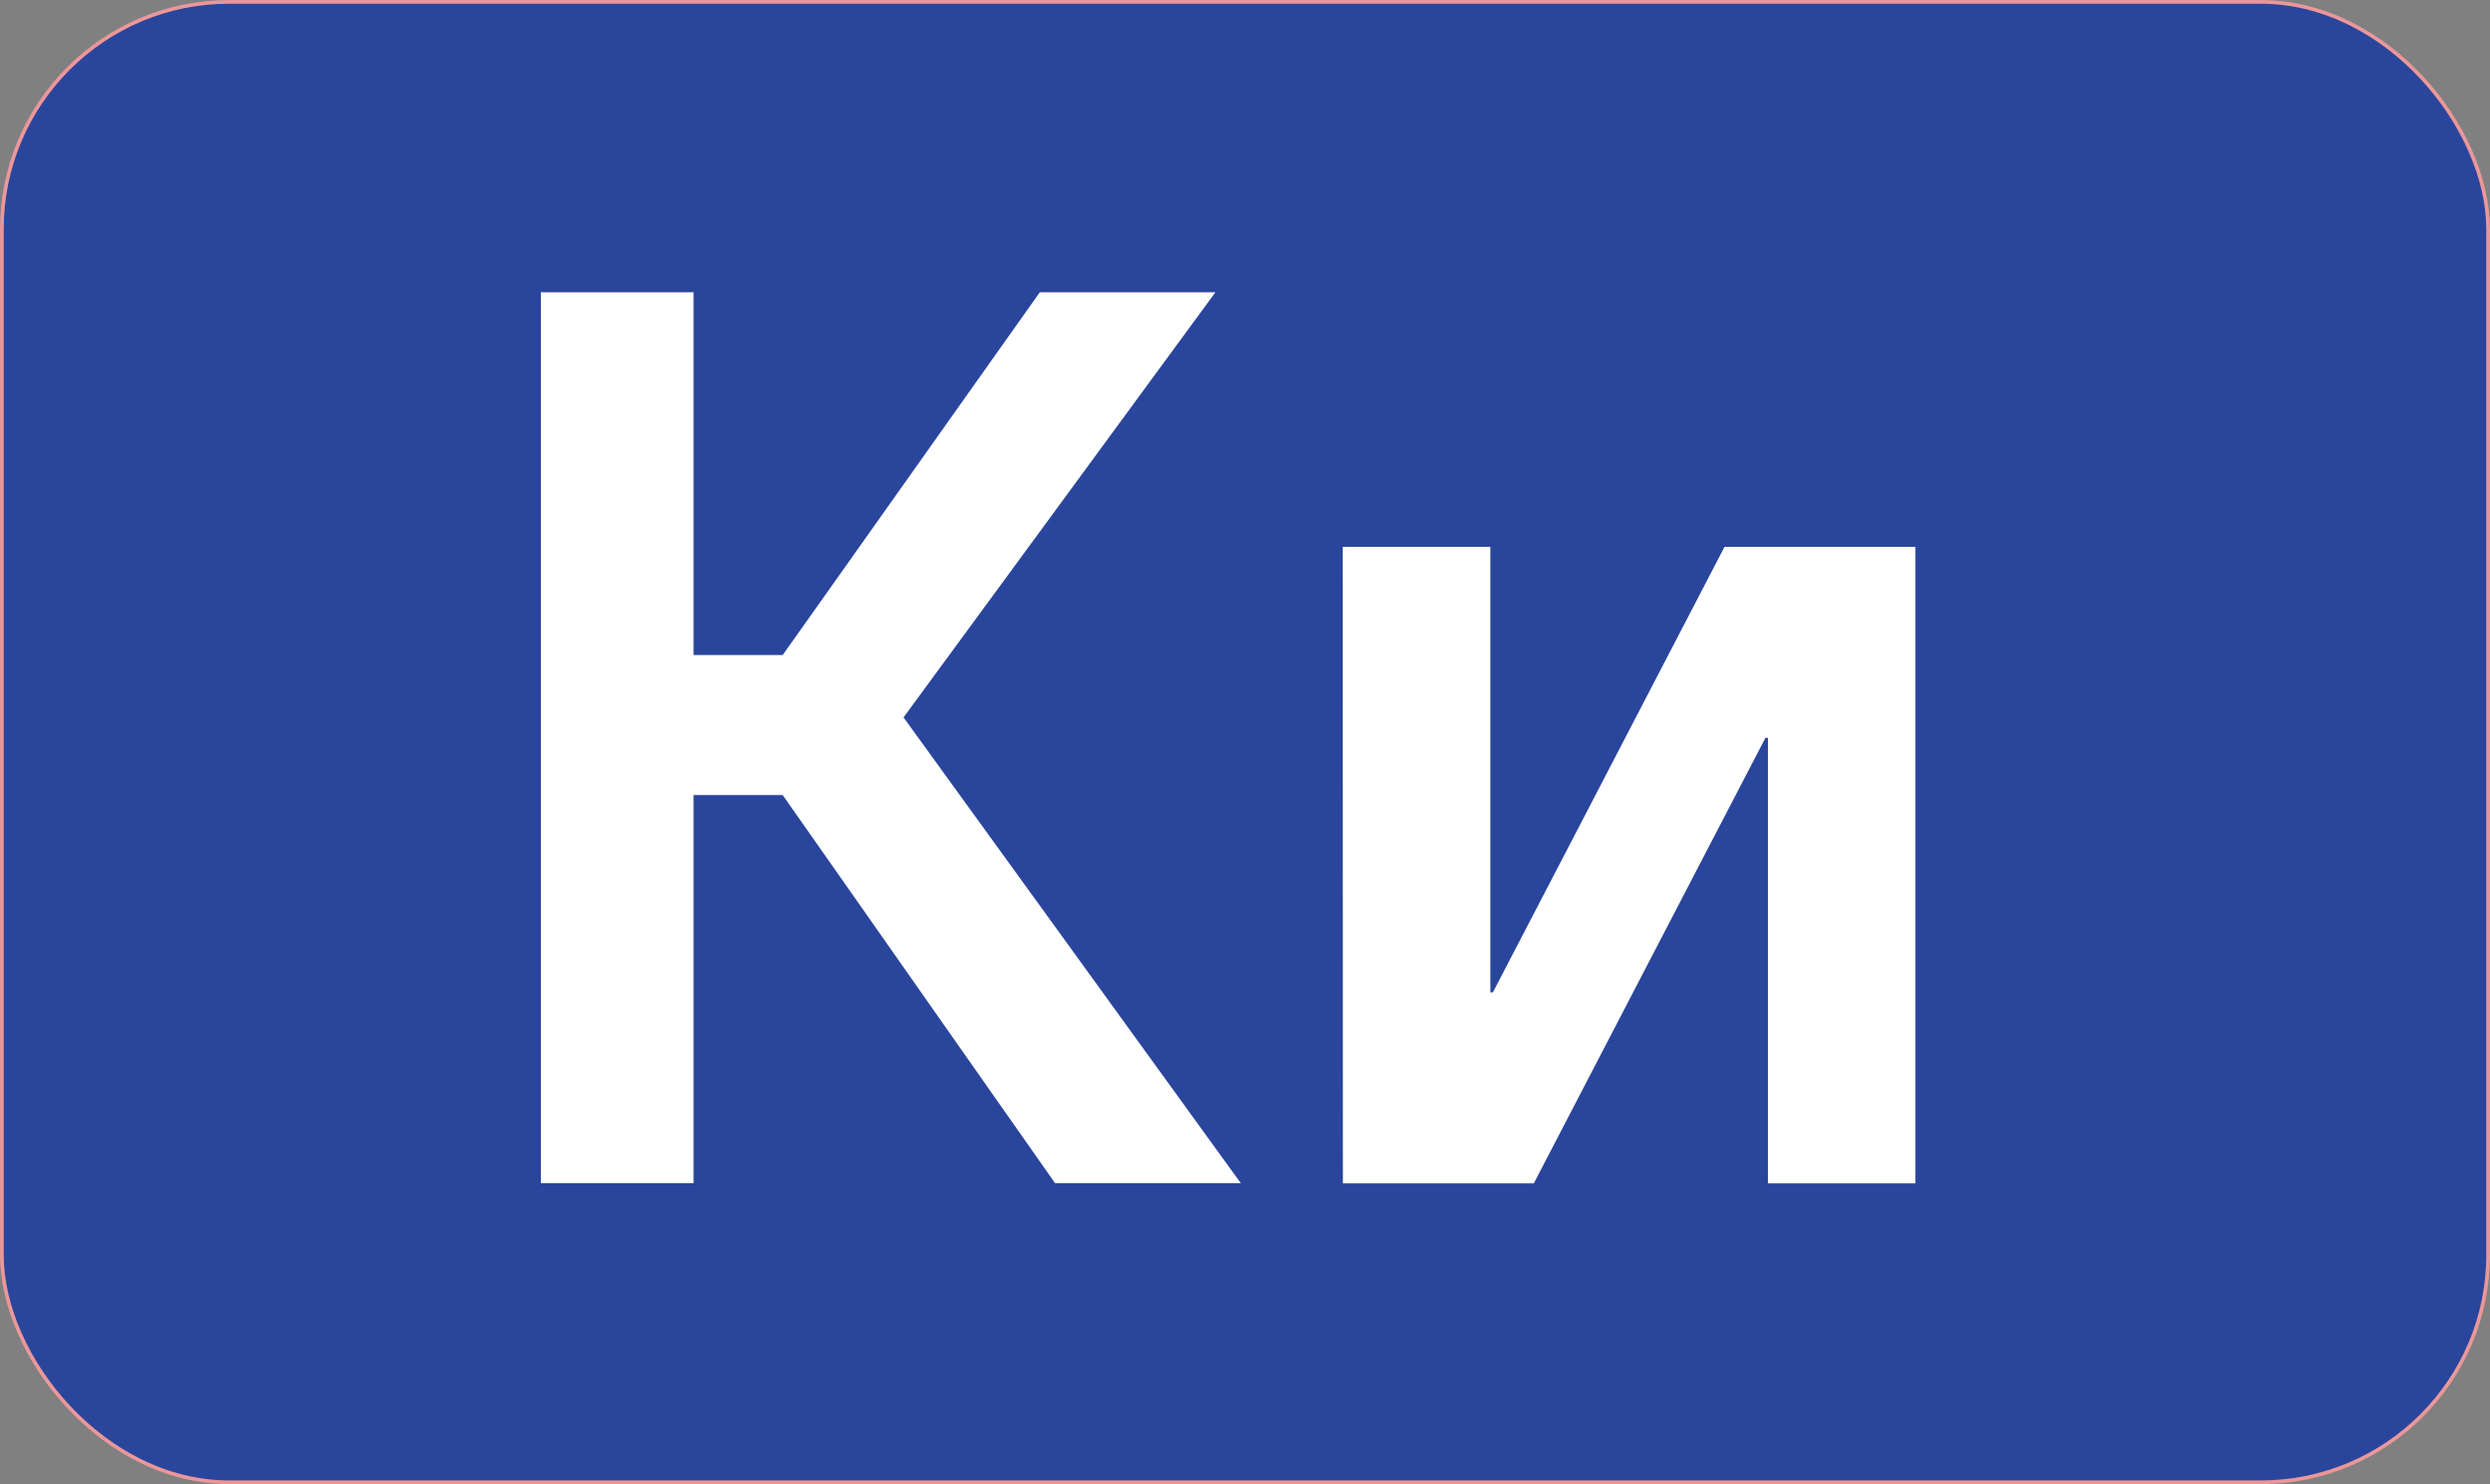
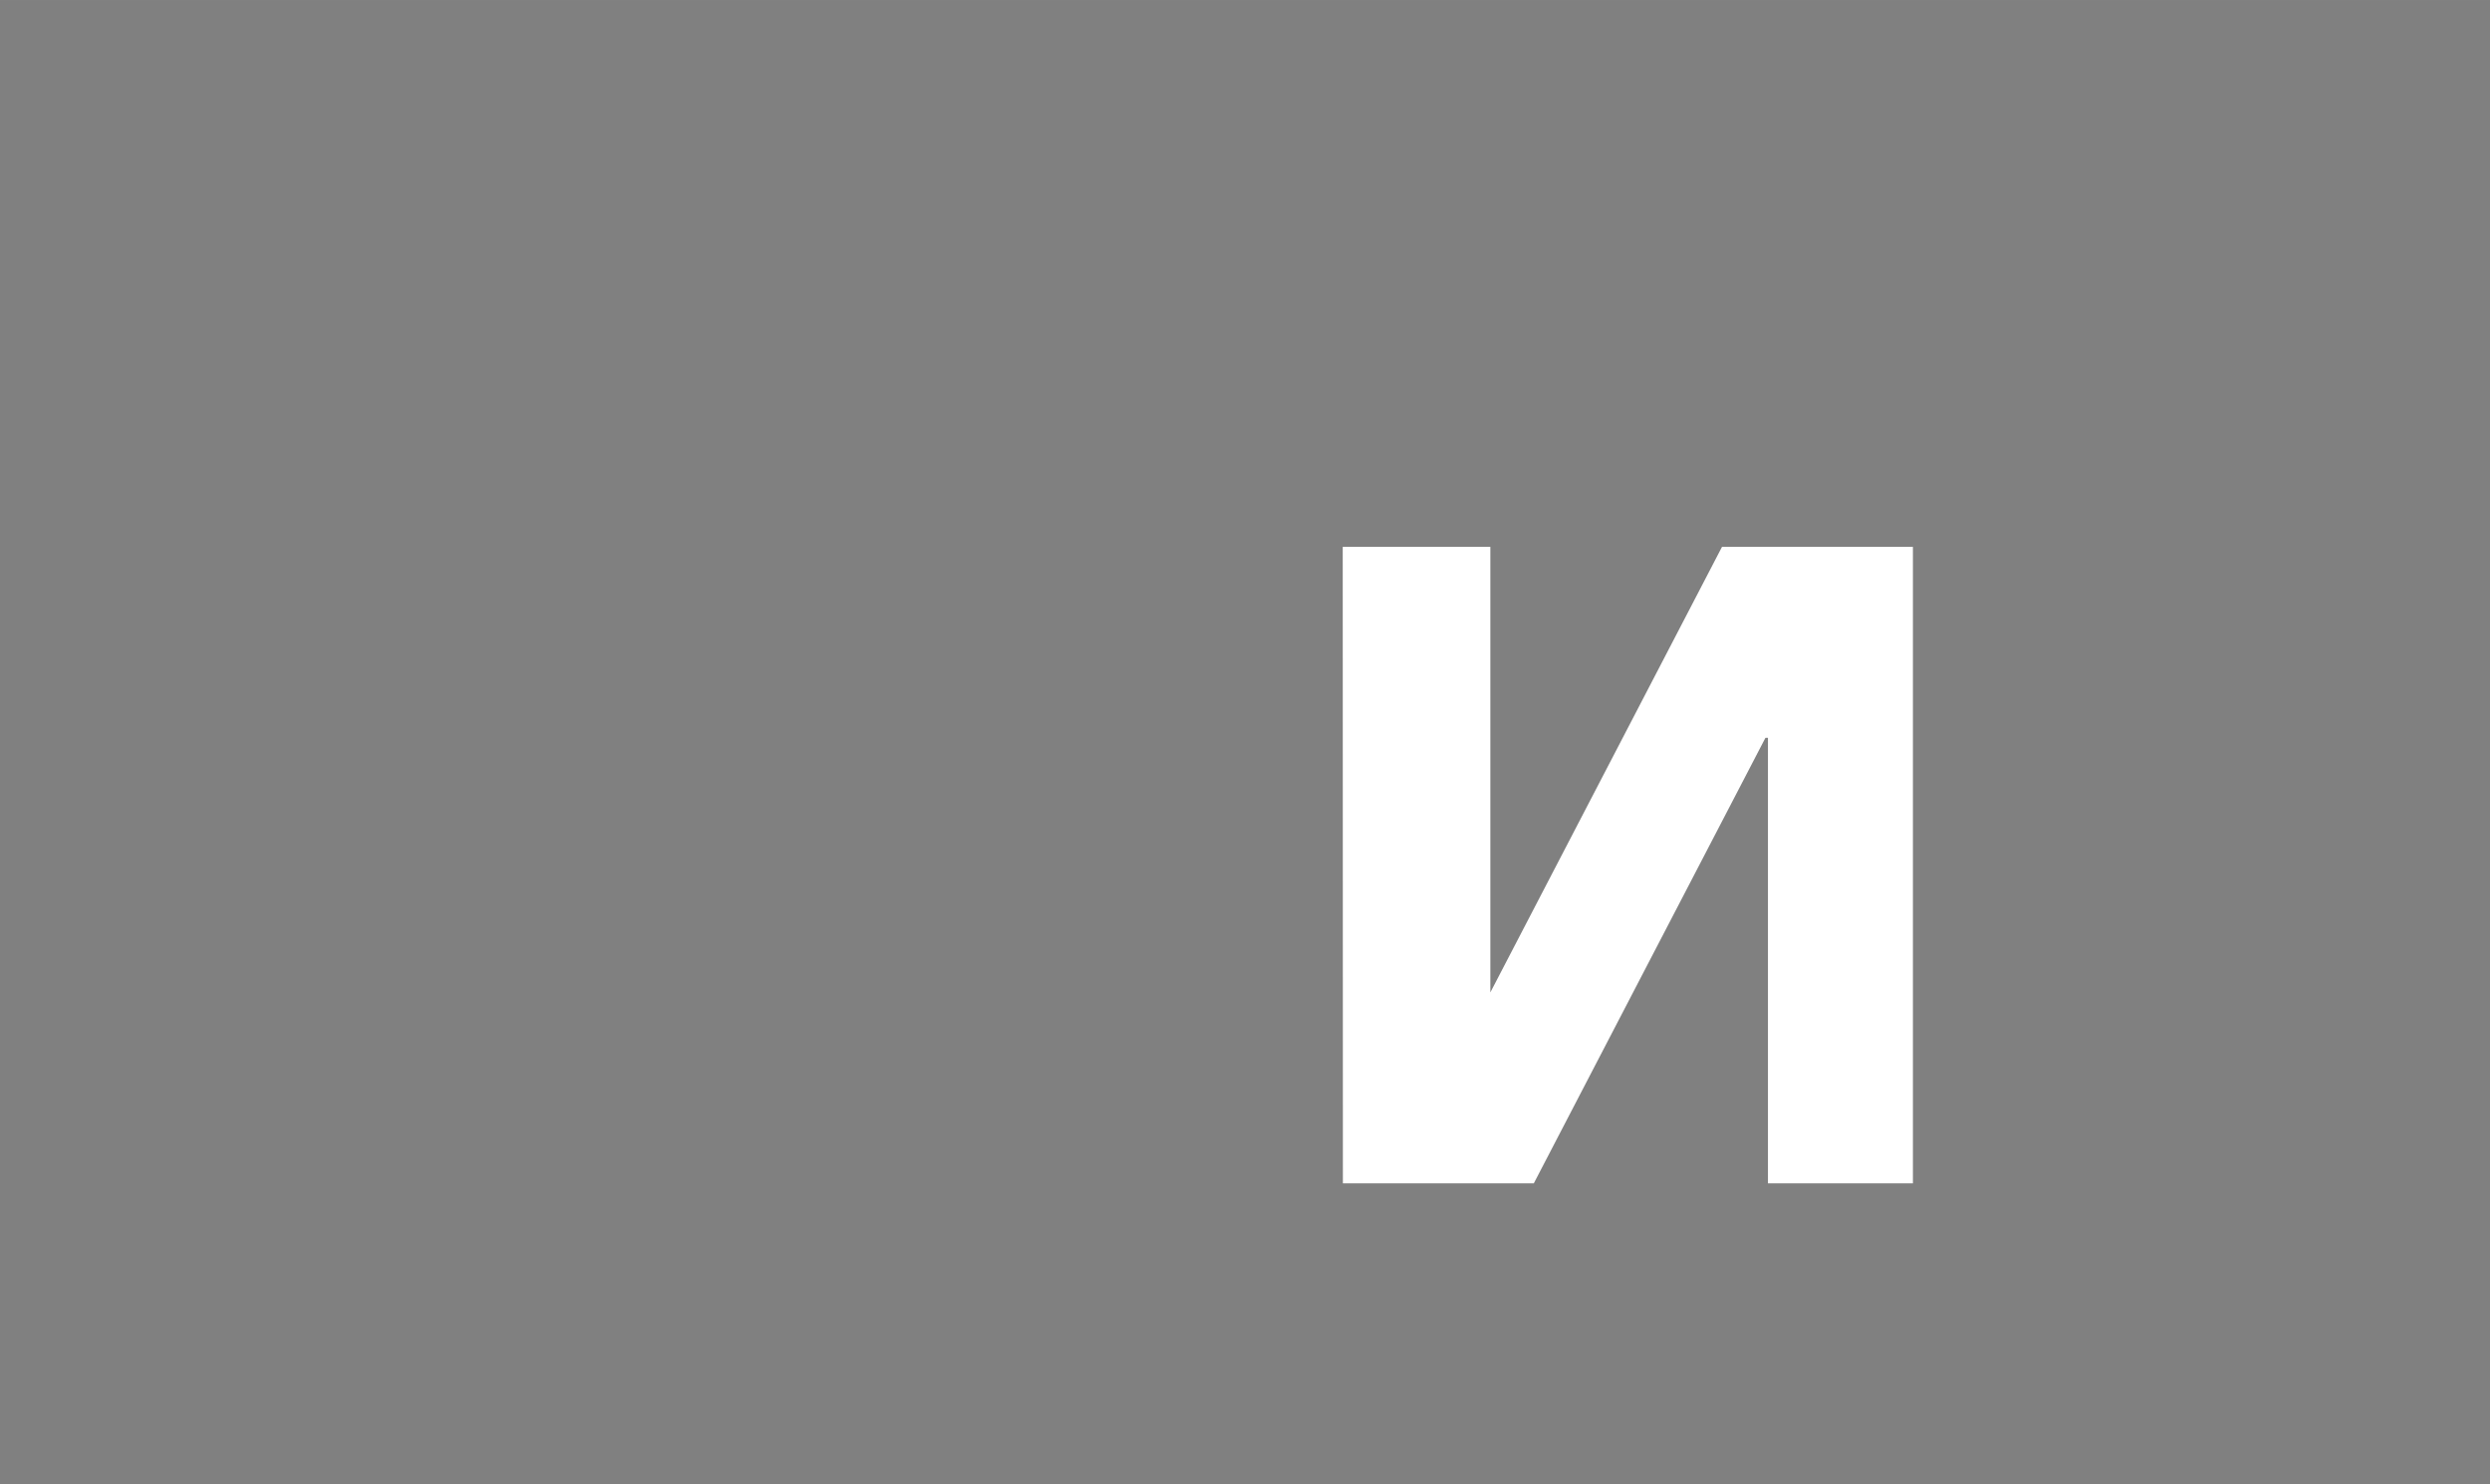
<svg xmlns="http://www.w3.org/2000/svg" xmlns:ns1="http://www.inkscape.org/namespaces/inkscape" xmlns:ns2="http://sodipodi.sourceforge.net/DTD/sodipodi-0.dtd" width="119.976" height="71.509" viewBox="0 0 31.744 18.92" version="1.1" id="svg5" ns1:version="1.1 (c4e8f9e, 2021-05-24)" ns2:docname="ki_bg.svg">
  <rect x="0" y="0" width="31.744" height="18.92" fill="#808080" stroke="none" />
  <ns2:namedview id="namedview7" pagecolor="#ffffff" bordercolor="#111111" borderopacity="1" ns1:showpageshadow="0" ns1:pageopacity="0" ns1:pagecheckerboard="1" ns1:deskcolor="#d1d1d1" ns1:document-units="mm" showgrid="false" ns1:zoom="4.608309" ns1:cx="27.992915" ns1:cy="49.909848" ns1:window-width="1366" ns1:window-height="698" ns1:window-x="0" ns1:window-y="0" ns1:window-maximized="1" ns1:current-layer="layer1" ns1:pageshadow="0" />
  <defs id="defs2" />
  <g ns1:label="Layer 1" ns1:groupmode="layer" id="layer1" transform="translate(-0.007,-0.005)">
-     <rect style="fill:#2a459c;stroke:#eb9799;stroke-width:0.047;stroke-linecap:square;stroke-linejoin:round;paint-order:markers stroke fill;stop-color:#000000;fill-opacity:1" id="rect977" width="31.696" height="18.873" x="0.031" y="0.029" ry="2.898" rx="2.898" />
    <g aria-label="Ки" id="text3881" style="font-weight:bold;font-size:16.228px;line-height:0px;font-family:'PT Root UI';-inkscape-font-specification:'PT Root UI Bold';letter-spacing:0px;word-spacing:0px;stroke-width:0.265">
-       <path d="m 6.902,3.731 h 1.947 V 8.356 H 9.985 L 13.263,3.731 h 2.239 l -3.976,5.42 4.3,5.939 H 13.458 L 9.985,10.141 H 8.849 v 4.949 h -1.947 z" style="fill:#ffffff" id="path1272" />
-       <path d="m 17.125,6.977 h 1.882 v 5.68 h 0.032 l 2.953,-5.68 h 2.434 V 15.091 H 22.546 V 9.411 h -0.032 l -2.953,5.68 h -2.434 z" style="fill:#ffffff" id="path1274" />
+       <path d="m 17.125,6.977 h 1.882 v 5.68 l 2.953,-5.68 h 2.434 V 15.091 H 22.546 V 9.411 h -0.032 l -2.953,5.68 h -2.434 z" style="fill:#ffffff" id="path1274" />
    </g>
  </g>
</svg>